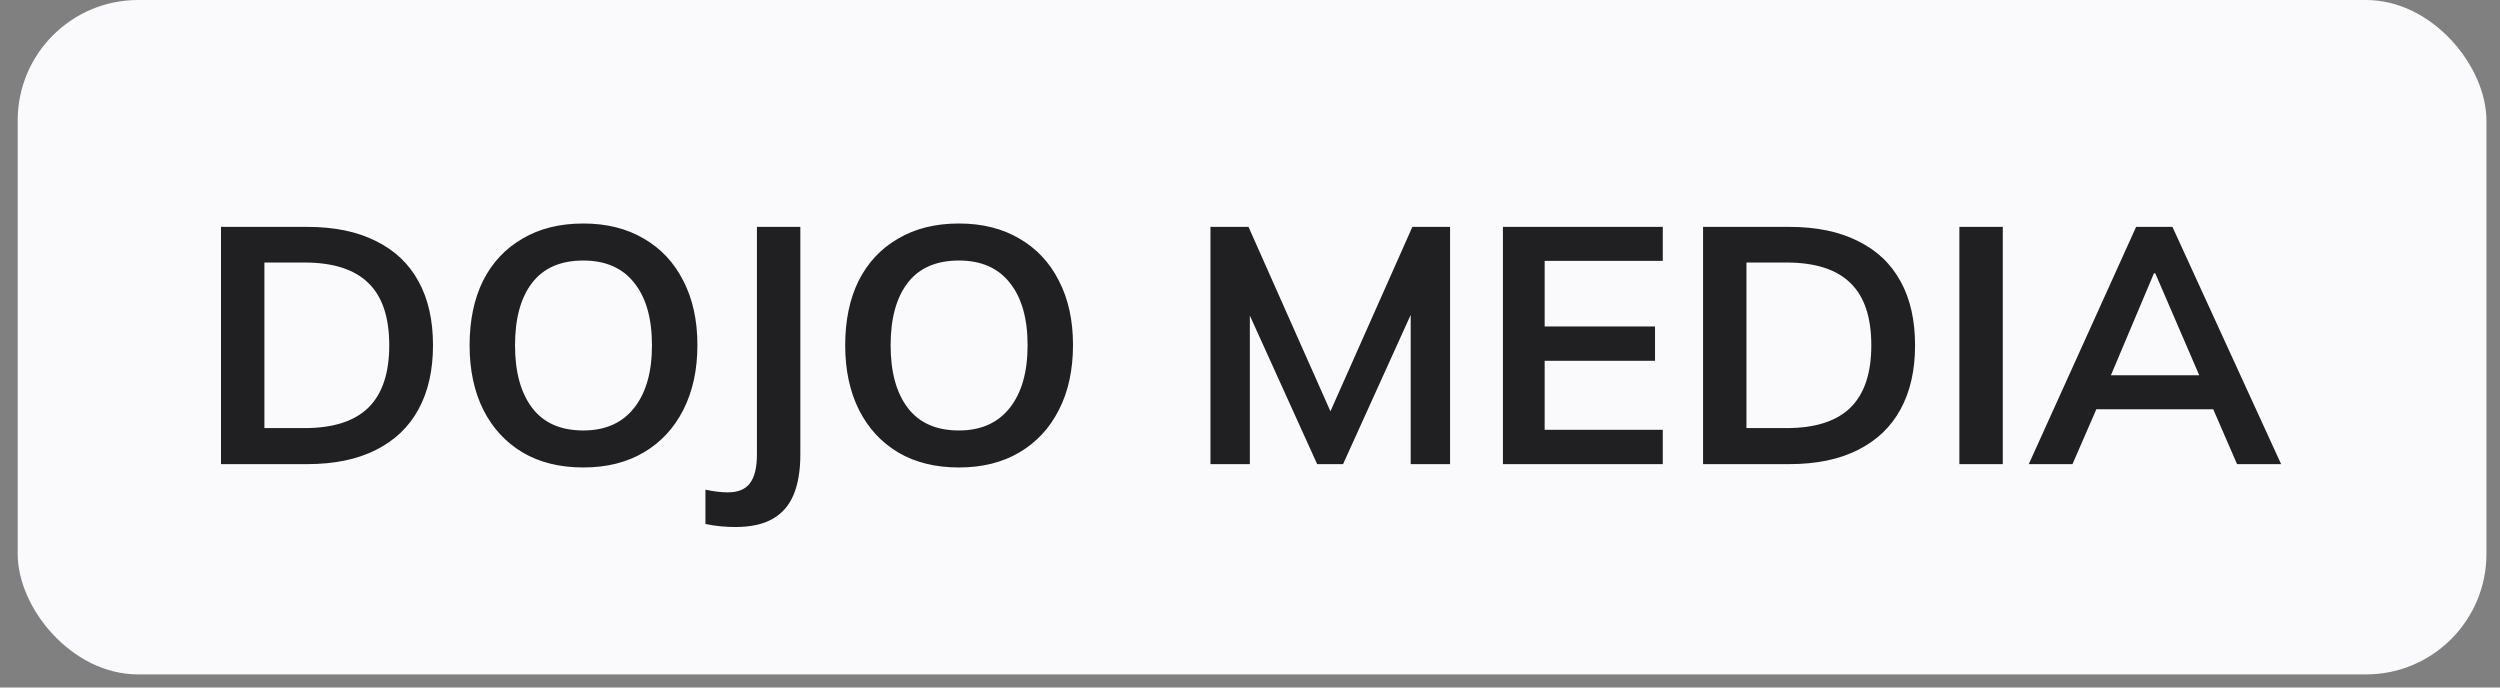
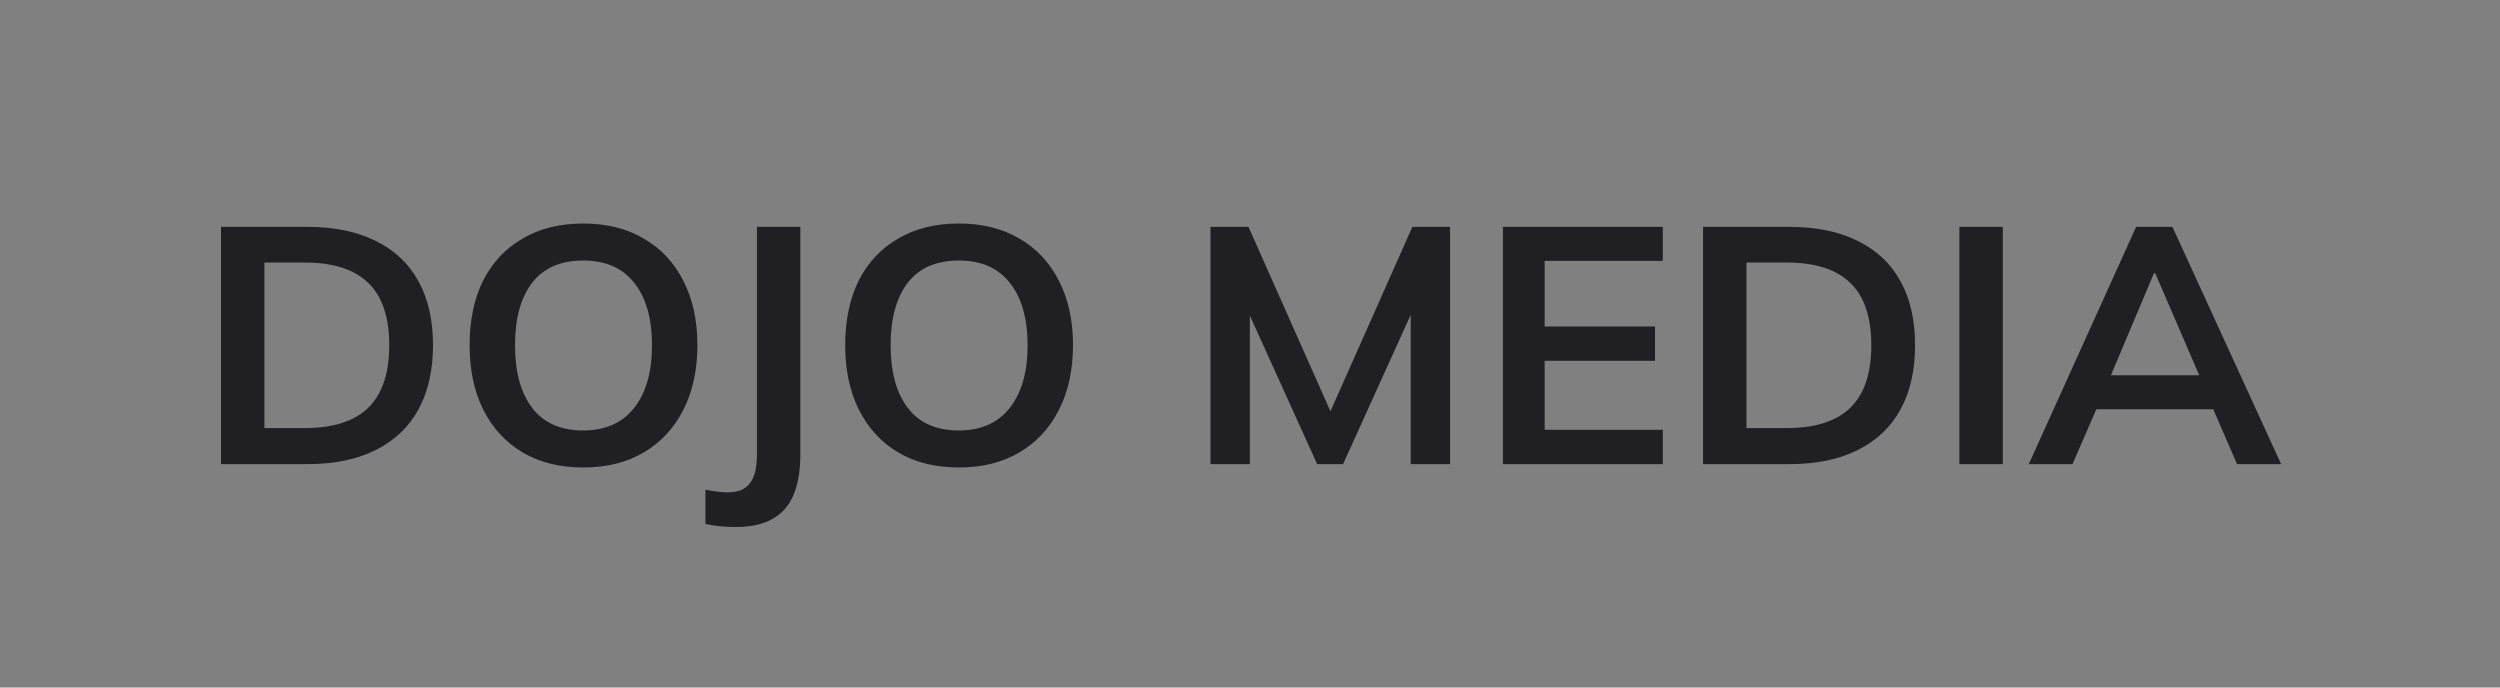
<svg xmlns="http://www.w3.org/2000/svg" width="80" height="22" viewBox="0 0 80 22" fill="none">
  <rect x="0" y="0" width="80" height="22" fill="#808080" stroke="none" />
-   <rect x="0.566" width="79" height="21.581" rx="3.854" fill="#FAFAFC" />
  <path d="M7.072 14.852V7.26H9.829C10.698 7.26 11.43 7.411 12.026 7.712C12.629 8.007 13.085 8.437 13.393 9.005C13.702 9.564 13.856 10.246 13.856 11.05C13.856 11.847 13.702 12.529 13.393 13.096C13.085 13.664 12.629 14.098 12.026 14.399C11.43 14.701 10.698 14.852 9.829 14.852H7.072ZM8.461 13.699H9.743C10.662 13.699 11.344 13.48 11.789 13.043C12.234 12.605 12.456 11.941 12.456 11.05C12.456 10.153 12.234 9.489 11.789 9.058C11.344 8.62 10.662 8.401 9.743 8.401H8.461V13.699ZM15.027 11.05C15.027 10.254 15.171 9.564 15.458 8.983C15.752 8.401 16.172 7.953 16.718 7.637C17.263 7.314 17.913 7.152 18.666 7.152C19.413 7.152 20.059 7.314 20.605 7.637C21.15 7.953 21.57 8.401 21.865 8.983C22.166 9.564 22.317 10.25 22.317 11.04C22.317 11.836 22.166 12.529 21.865 13.118C21.57 13.699 21.15 14.152 20.605 14.475C20.059 14.798 19.413 14.959 18.666 14.959C17.913 14.959 17.263 14.798 16.718 14.475C16.179 14.152 15.763 13.699 15.468 13.118C15.174 12.529 15.027 11.84 15.027 11.05ZM16.481 11.05C16.481 11.905 16.664 12.572 17.03 13.053C17.396 13.534 17.942 13.775 18.666 13.775C19.37 13.775 19.912 13.534 20.293 13.053C20.673 12.572 20.863 11.905 20.863 11.05C20.863 10.189 20.673 9.521 20.293 9.048C19.919 8.574 19.377 8.337 18.666 8.337C17.942 8.337 17.396 8.574 17.03 9.048C16.664 9.521 16.481 10.189 16.481 11.05ZM23.522 16.865C23.4 16.865 23.253 16.858 23.08 16.844C22.915 16.829 22.747 16.804 22.574 16.768V15.67C22.711 15.699 22.84 15.72 22.962 15.735C23.091 15.749 23.199 15.756 23.285 15.756C23.615 15.756 23.852 15.659 23.996 15.465C24.146 15.271 24.222 14.963 24.222 14.539V7.26H25.611V14.539C25.611 15.056 25.539 15.487 25.395 15.832C25.252 16.176 25.026 16.434 24.717 16.607C24.416 16.779 24.017 16.865 23.522 16.865ZM27.046 11.05C27.046 10.254 27.19 9.564 27.477 8.983C27.771 8.401 28.191 7.953 28.737 7.637C29.282 7.314 29.932 7.152 30.686 7.152C31.433 7.152 32.079 7.314 32.624 7.637C33.17 7.953 33.59 8.401 33.884 8.983C34.186 9.564 34.336 10.25 34.336 11.04C34.336 11.836 34.186 12.529 33.884 13.118C33.59 13.699 33.17 14.152 32.624 14.475C32.079 14.798 31.433 14.959 30.686 14.959C29.932 14.959 29.282 14.798 28.737 14.475C28.198 14.152 27.782 13.699 27.488 13.118C27.194 12.529 27.046 11.84 27.046 11.05ZM28.5 11.05C28.5 11.905 28.683 12.572 29.049 13.053C29.415 13.534 29.961 13.775 30.686 13.775C31.39 13.775 31.931 13.534 32.312 13.053C32.692 12.572 32.883 11.905 32.883 11.05C32.883 10.189 32.692 9.521 32.312 9.048C31.939 8.574 31.397 8.337 30.686 8.337C29.961 8.337 29.415 8.574 29.049 9.048C28.683 9.521 28.5 10.189 28.5 11.05ZM38.735 14.852V7.26H39.952L42.741 13.538H42.407L45.196 7.26H46.402V14.852H45.142V9.22H45.53L42.978 14.852H42.149L39.597 9.22H39.995V14.852H38.735ZM48.094 14.852V7.26H53.209V8.348H49.429V10.447H52.961V11.546H49.429V13.753H53.209V14.852H48.094ZM54.498 14.852V7.26H57.255C58.123 7.26 58.856 7.411 59.451 7.712C60.054 8.007 60.51 8.437 60.819 9.005C61.128 9.564 61.282 10.246 61.282 11.05C61.282 11.847 61.128 12.529 60.819 13.096C60.51 13.664 60.054 14.098 59.451 14.399C58.856 14.701 58.123 14.852 57.255 14.852H54.498ZM55.887 13.699H57.169C58.087 13.699 58.769 13.48 59.215 13.043C59.66 12.605 59.882 11.941 59.882 11.05C59.882 10.153 59.66 9.489 59.215 9.058C58.769 8.62 58.087 8.401 57.169 8.401H55.887V13.699ZM62.7 14.852V7.26H64.089V14.852H62.7ZM64.921 14.852L68.356 7.26H69.518L72.996 14.852H71.586L70.66 12.72L71.22 13.096H66.665L67.246 12.72L66.32 14.852H64.921ZM68.926 8.746L67.408 12.343L67.128 12.009H70.746L70.52 12.343L68.969 8.746H68.926Z" fill="#202023" />
</svg>